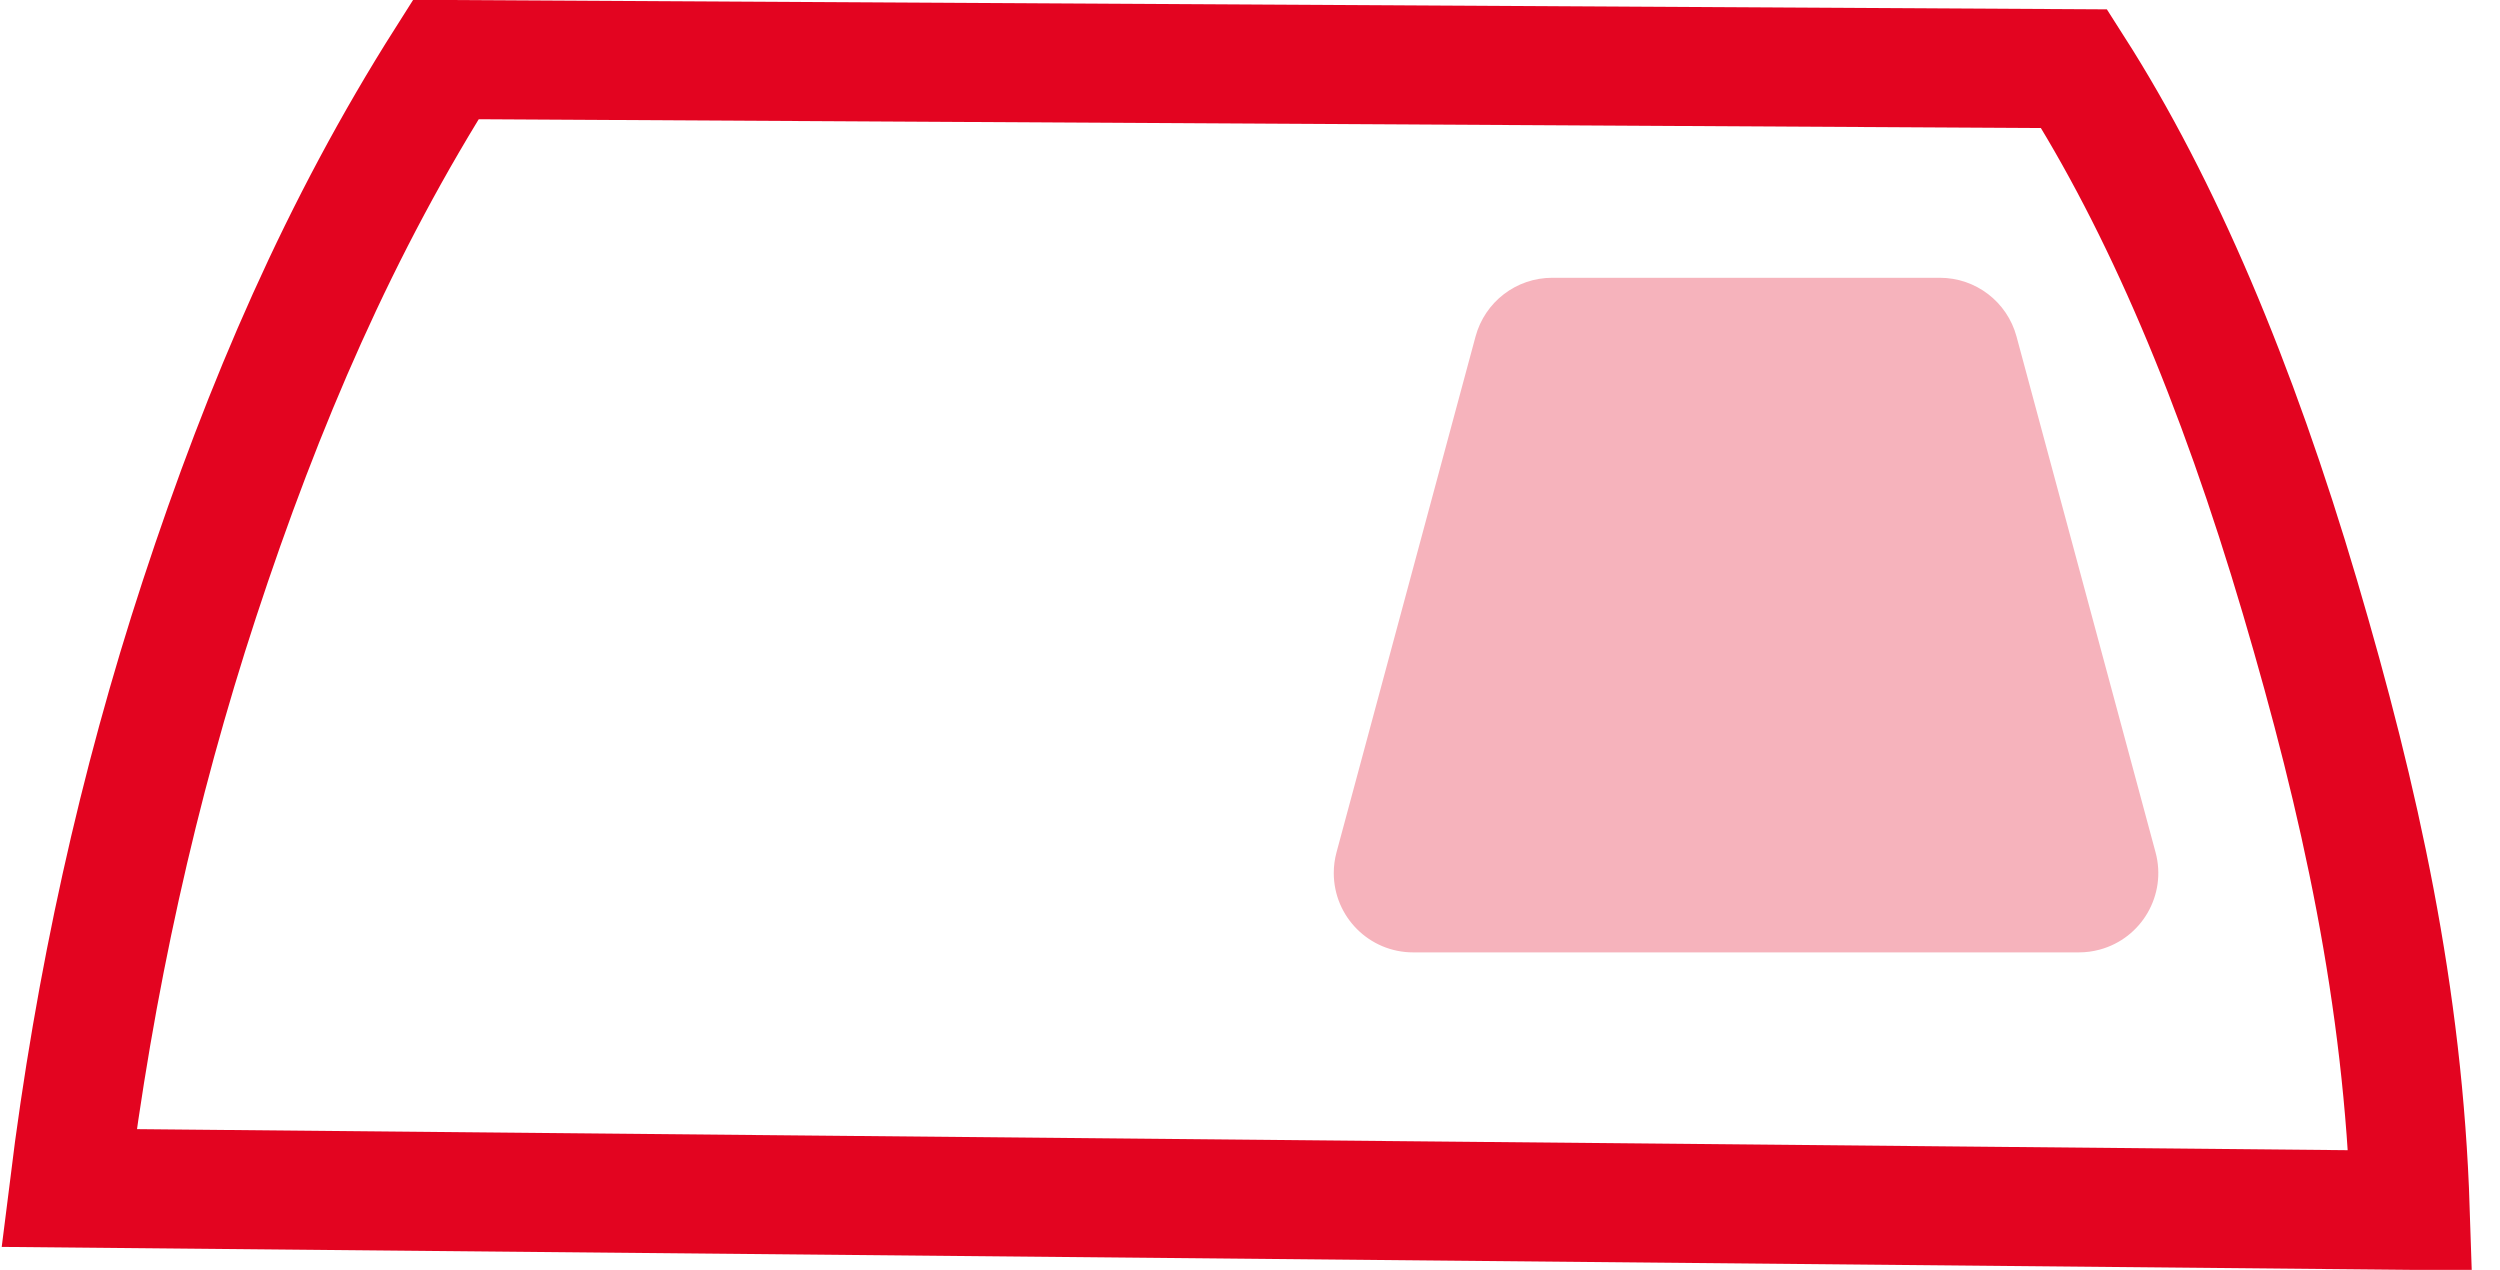
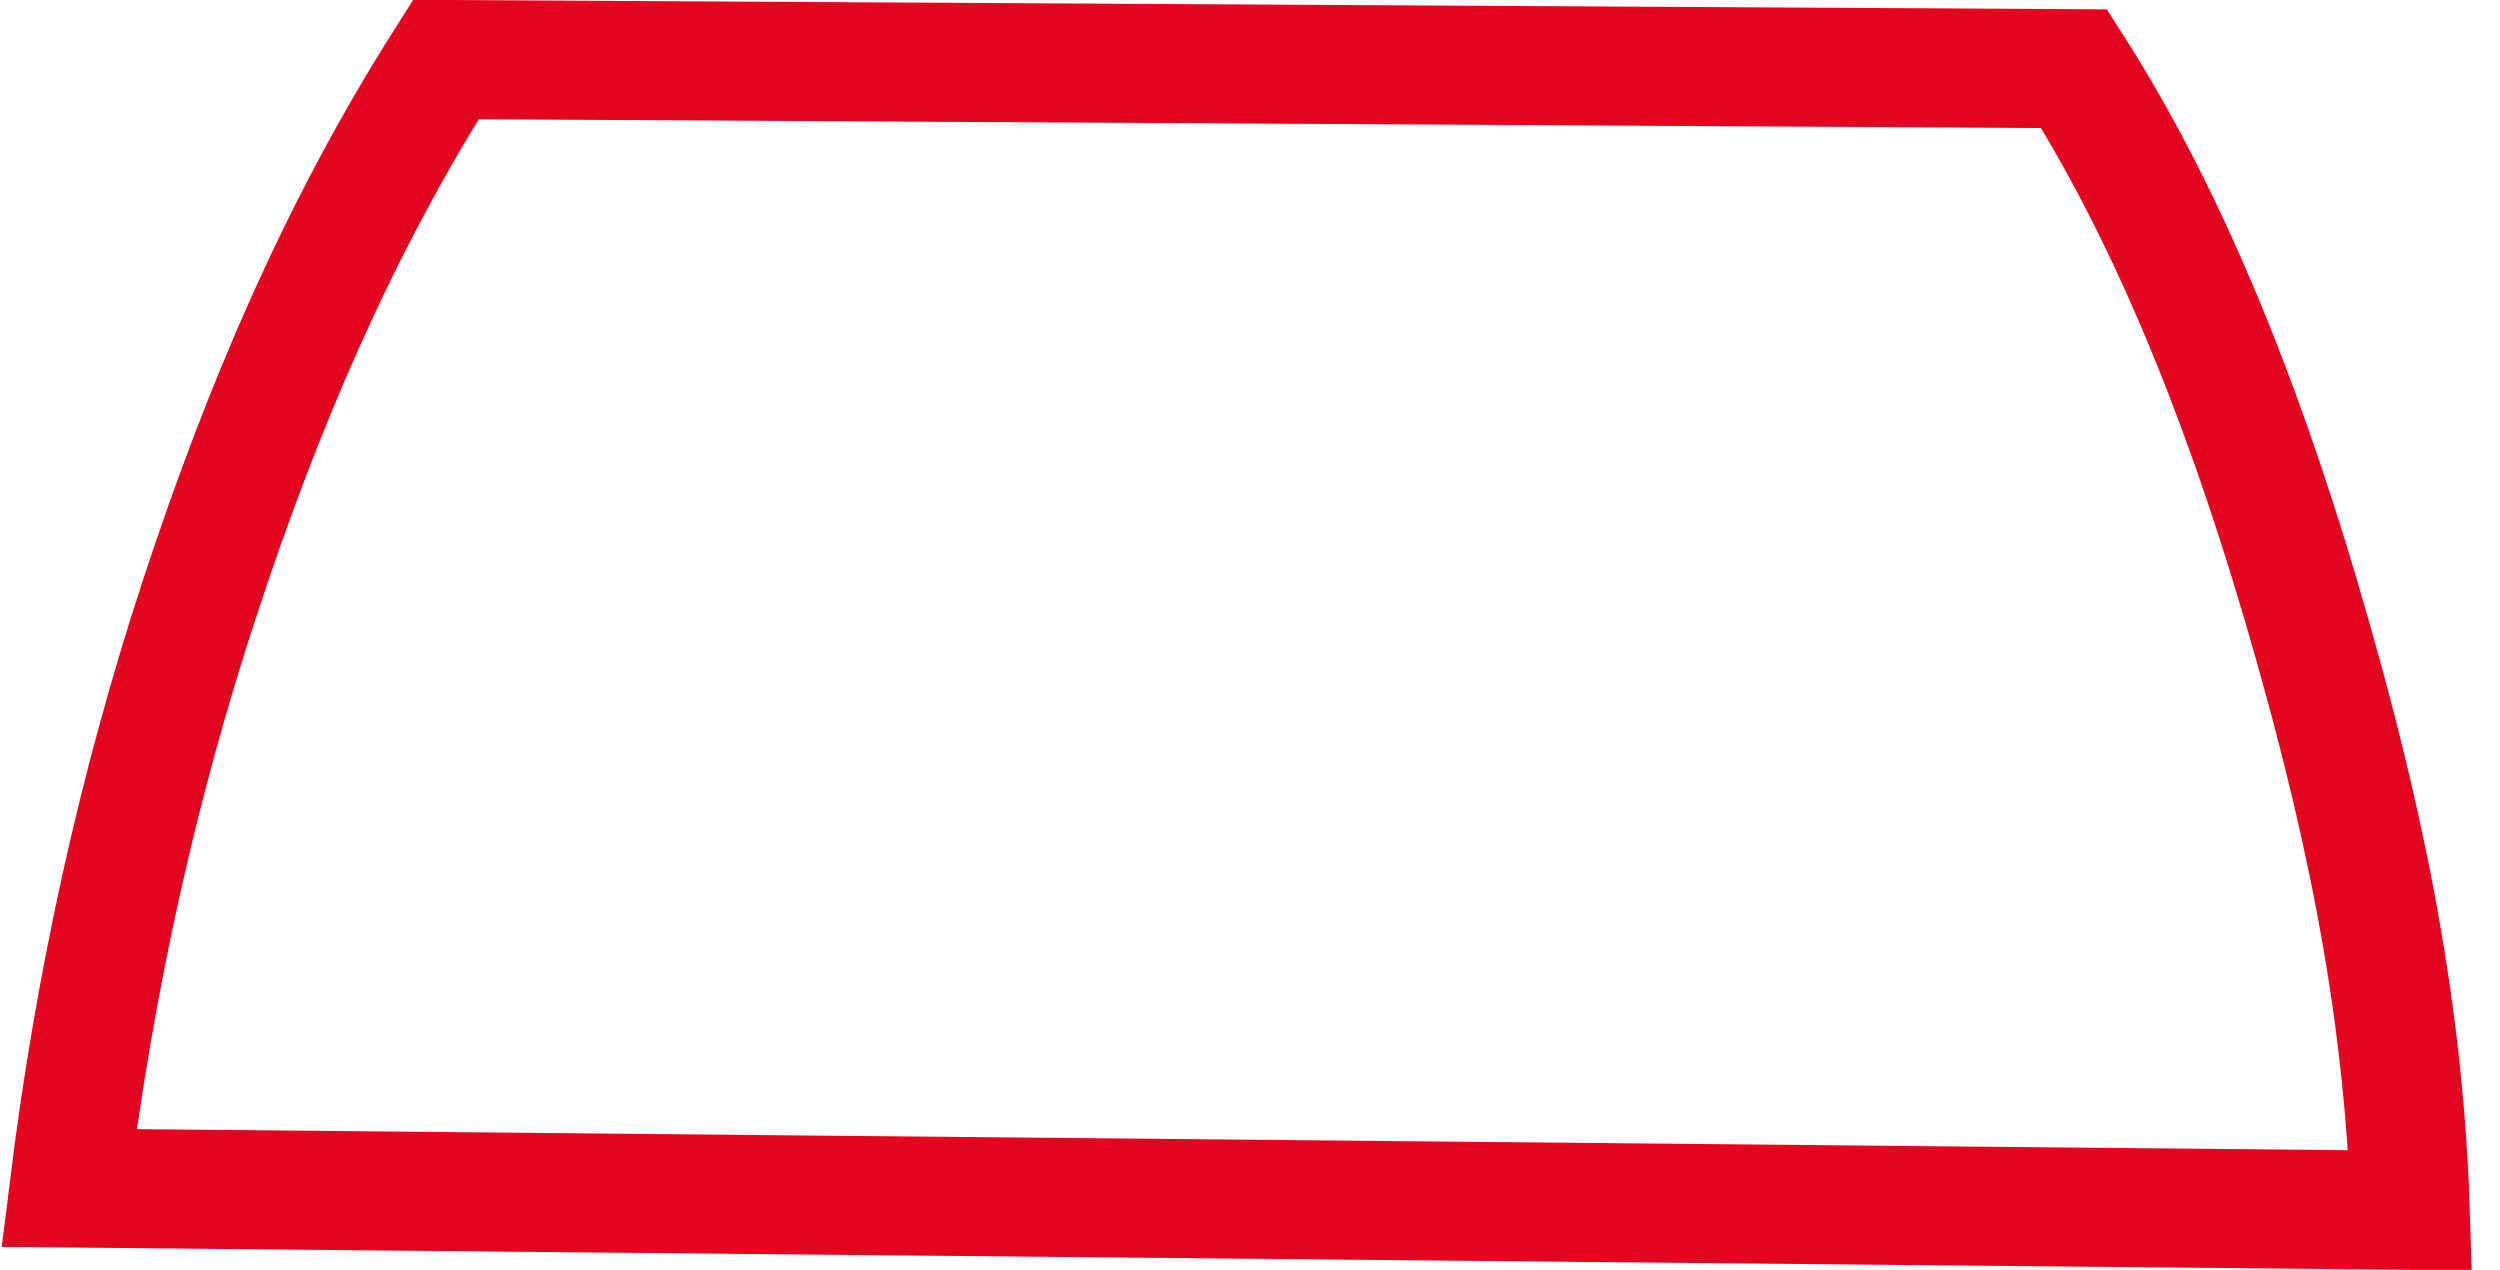
<svg xmlns="http://www.w3.org/2000/svg" width="63px" height="32px" viewBox="0 0 63 32" version="1.1">
  <title>1B47267A-32B0-4719-8AD7-B94772175ACE</title>
  <g id="Landings-SEO-V06" stroke="none" stroke-width="1" fill="none" fill-rule="evenodd">
    <g id="Tablet/reparacion-lunas/" transform="translate(-76, -1239)">
      <g id="Group-6-Copy-2" transform="translate(76, 1237)">
        <g id="Group-48" transform="translate(0, 2)">
          <path d="M60.738,1.5 C60.564,6.892 59.478,11.809 57.961,16.947 C56.356,22.384 54.464,26.828 52.268,30.269 L52.268,30.269 L11.234,30.5 C8.574,26.306 6.651,21.858 5.025,16.904 C3.477,12.186 2.382,7.239 1.739,2.062 L1.739,2.062 Z" id="Rectangle-Copy-22" stroke="#E30420" stroke-width="3" transform="translate(31.5, 16) scale(1, -1) translate(-31.5, -16) " />
-           <path d="M39.116,7 L48.884,7 C49.789,7 50.58,7.606 50.816,8.479 L54.32,21.479 C54.608,22.546 53.976,23.644 52.91,23.931 C52.74,23.977 52.565,24 52.389,24 L35.611,24 C34.506,24 33.611,23.105 33.611,22 C33.611,21.824 33.634,21.649 33.68,21.479 L37.184,8.479 C37.42,7.606 38.211,7 39.116,7 Z" id="Rectangle" fill="#F6B3BC" />
        </g>
      </g>
    </g>
  </g>
</svg>